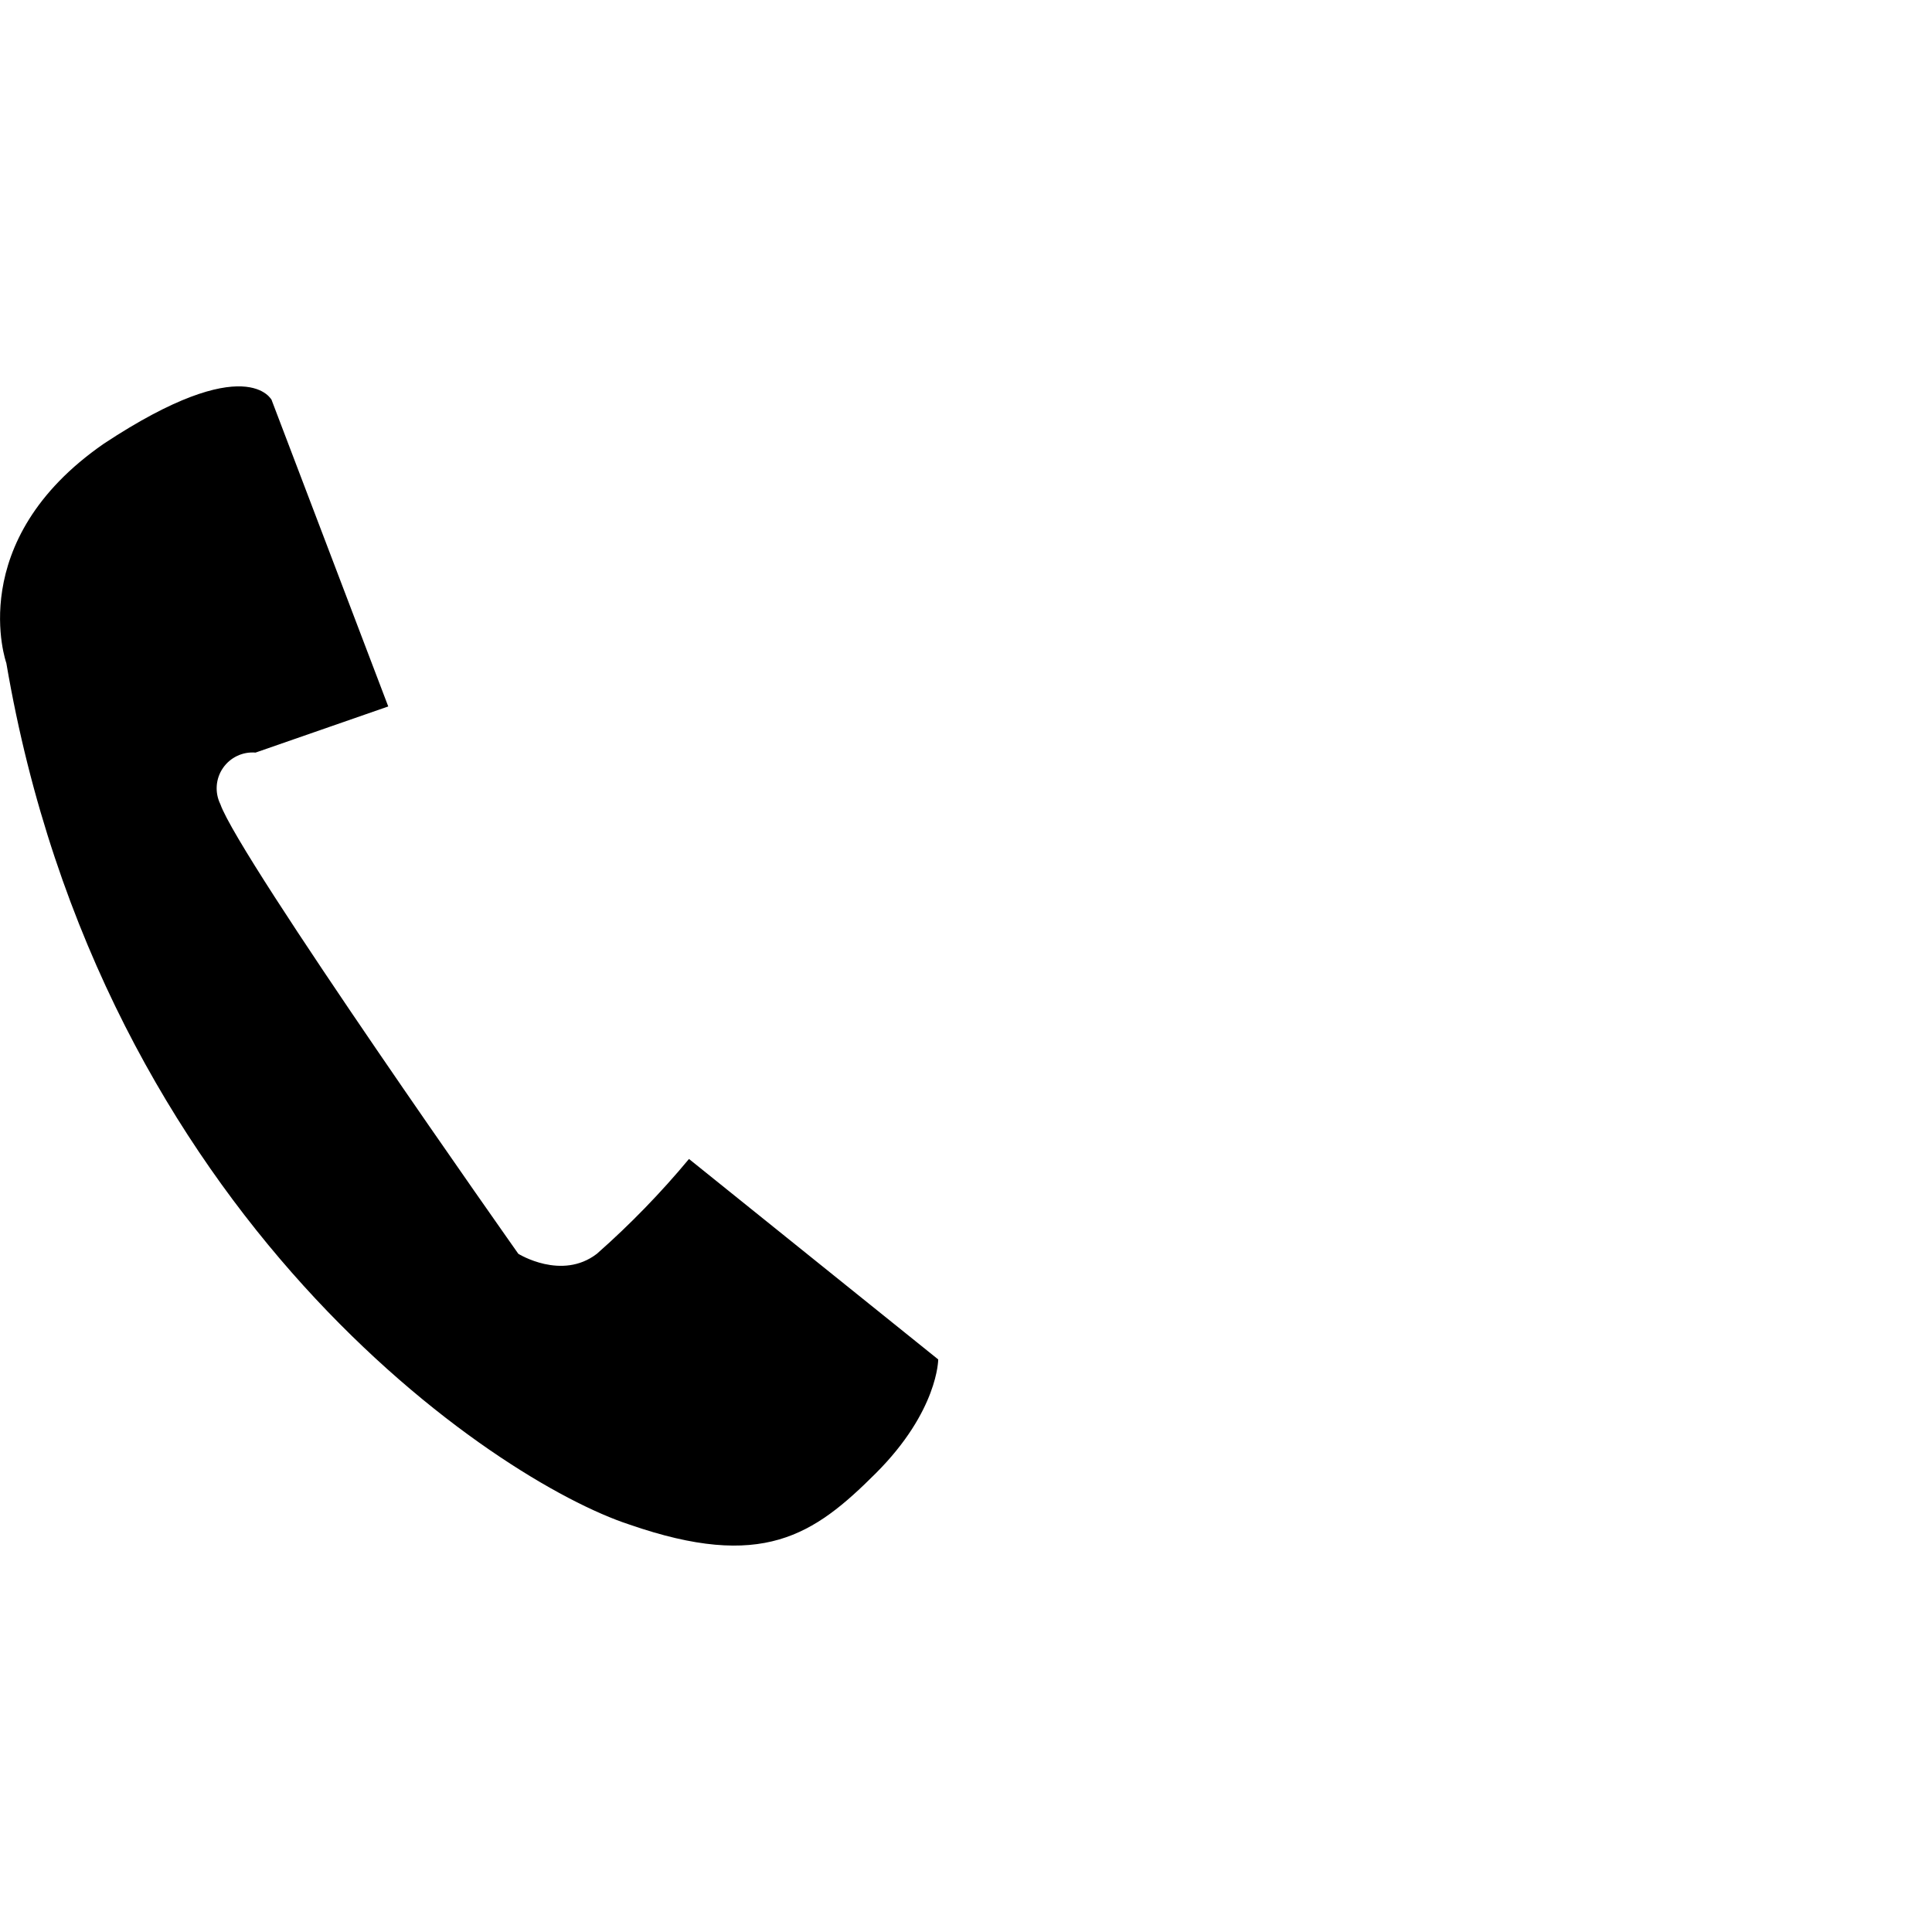
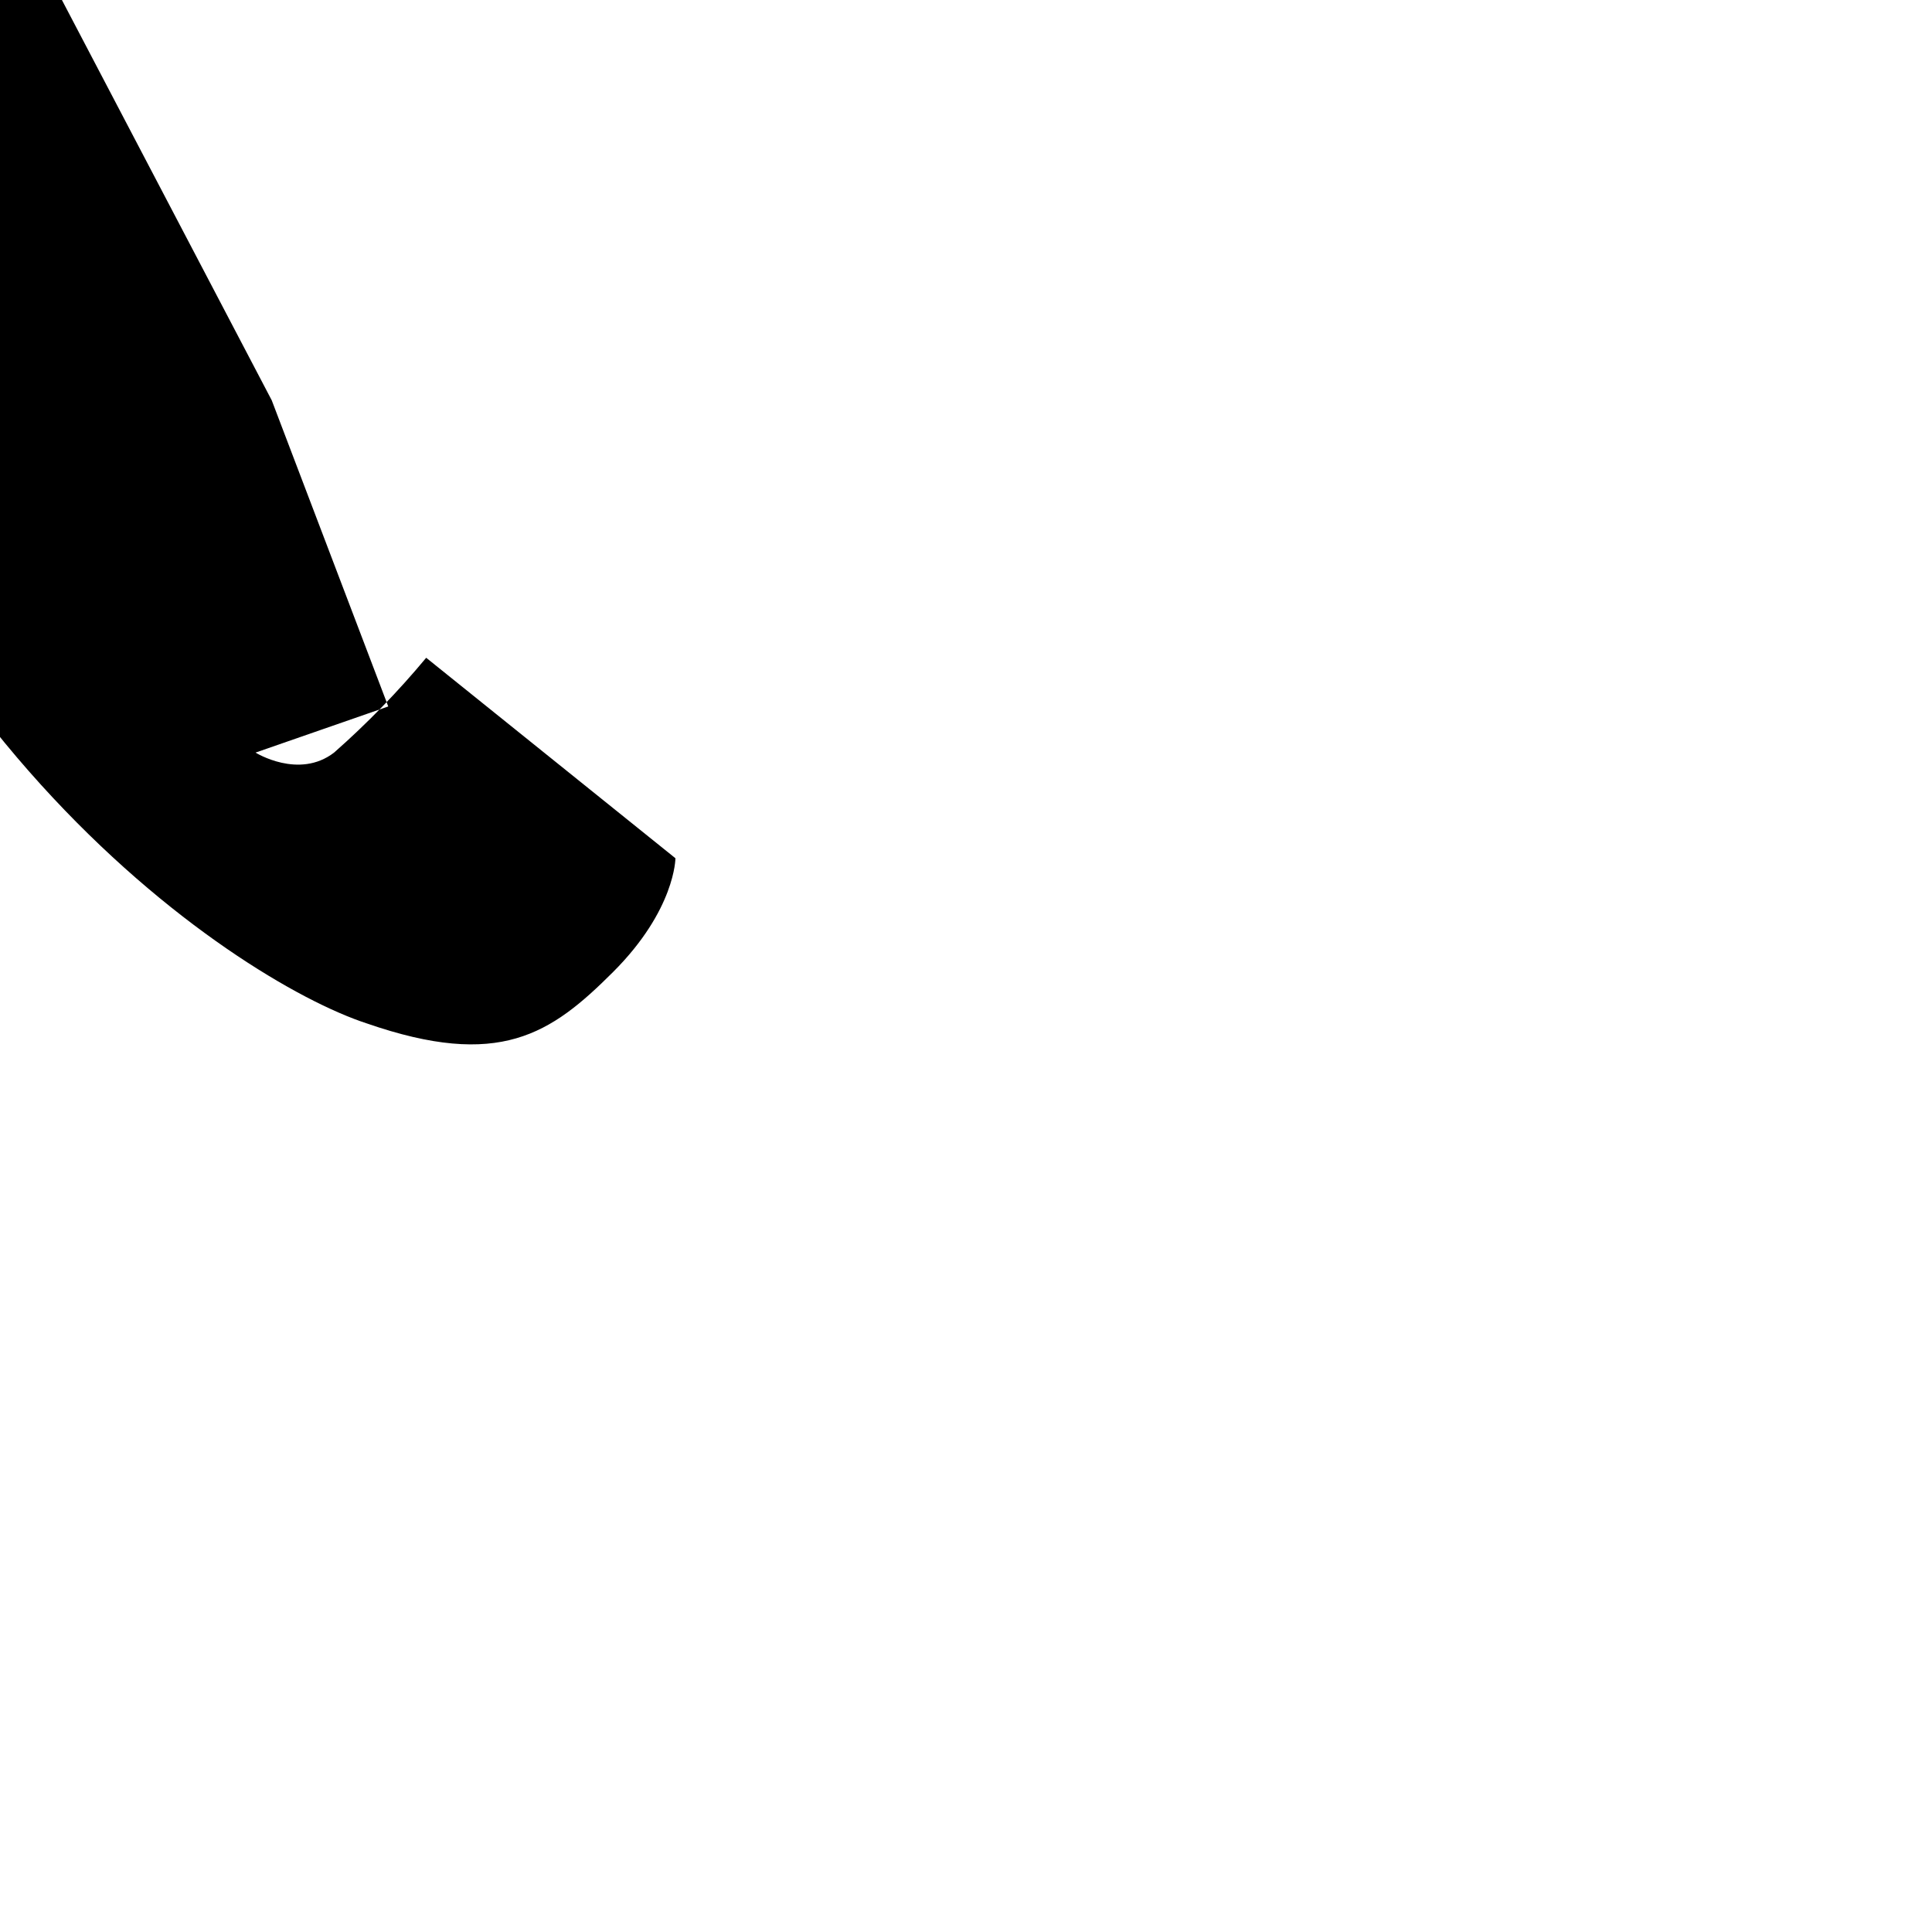
<svg xmlns="http://www.w3.org/2000/svg" height="50" viewBox="0 0 50 50" width="50">
-   <path d="m7.033 10.361 3.015 7.922-3.435 1.194c-.333-.028-.655.125-.844.401-.189.276-.214.632-.067.932.488 1.402 7.712 11.638 7.712 11.638s1.122.701 2.033 0c.857-.755 1.654-1.576 2.384-2.454l6.45 5.188s0 1.332-1.613 2.944c-1.613 1.612-2.943 2.521-6.38 1.329-3.435-1.122-13.671-7.922-16.124-22.294 0 0-1.122-3.155 2.524-5.679 3.716-2.454 4.347-1.122 4.347-1.122z" fill-rule="evenodd" />
+   <path d="m7.033 10.361 3.015 7.922-3.435 1.194s1.122.701 2.033 0c.857-.755 1.654-1.576 2.384-2.454l6.45 5.188s0 1.332-1.613 2.944c-1.613 1.612-2.943 2.521-6.38 1.329-3.435-1.122-13.671-7.922-16.124-22.294 0 0-1.122-3.155 2.524-5.679 3.716-2.454 4.347-1.122 4.347-1.122z" fill-rule="evenodd" />
</svg>